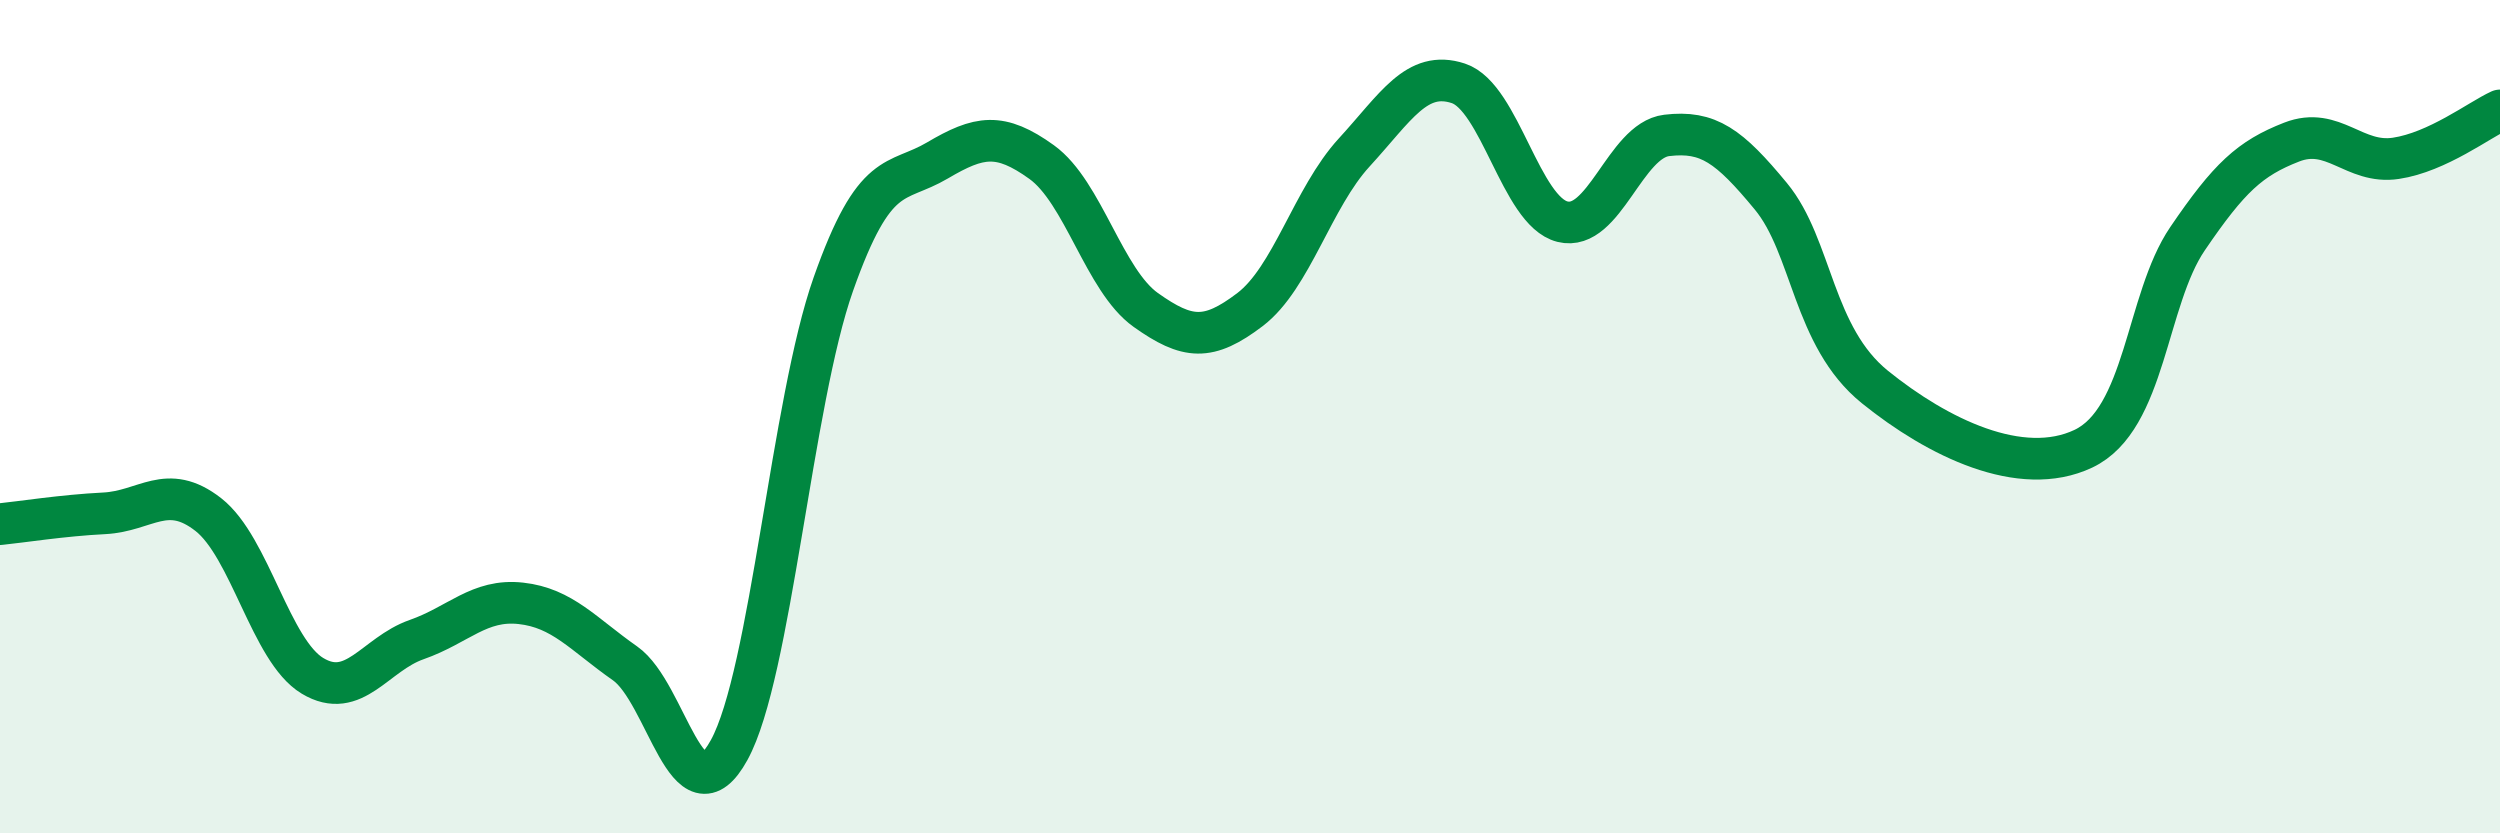
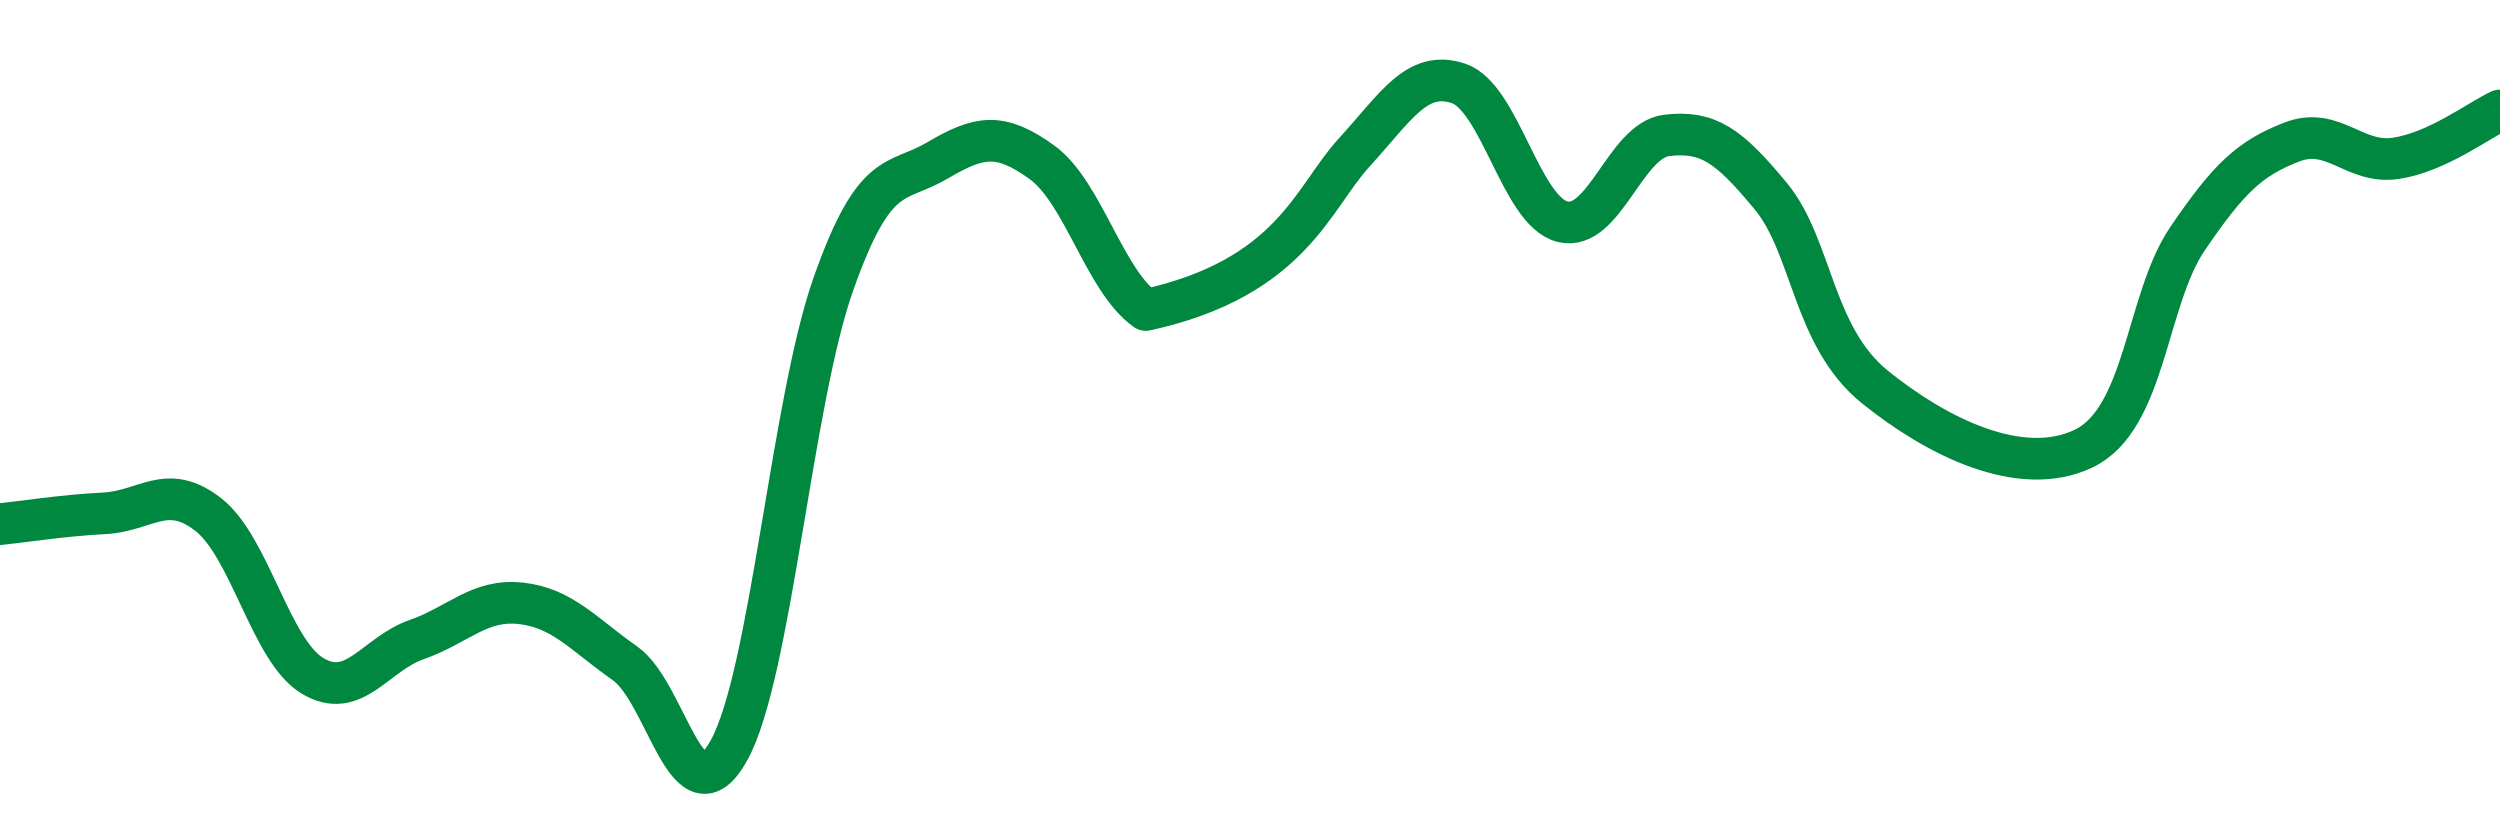
<svg xmlns="http://www.w3.org/2000/svg" width="60" height="20" viewBox="0 0 60 20">
-   <path d="M 0,12.58 C 0.5,12.53 1.5,12.37 2.5,12.32 C 3.5,12.27 4,11.57 5,12.35 C 6,13.13 6.5,15.62 7.5,16.22 C 8.5,16.82 9,15.7 10,15.35 C 11,15 11.5,14.37 12.5,14.48 C 13.5,14.59 14,15.22 15,15.92 C 16,16.62 16.5,19.82 17.5,18 C 18.5,16.18 19,9.65 20,6.82 C 21,3.99 21.5,4.44 22.5,3.85 C 23.5,3.26 24,3.17 25,3.89 C 26,4.61 26.5,6.73 27.5,7.44 C 28.5,8.15 29,8.19 30,7.43 C 31,6.67 31.5,4.75 32.5,3.66 C 33.5,2.57 34,1.67 35,2 C 36,2.33 36.5,5.07 37.5,5.32 C 38.5,5.57 39,3.37 40,3.25 C 41,3.13 41.5,3.5 42.5,4.71 C 43.5,5.92 43.5,8.08 45,9.29 C 46.5,10.5 48.5,11.48 50,10.77 C 51.5,10.06 51.5,7.2 52.5,5.73 C 53.5,4.26 54,3.8 55,3.41 C 56,3.02 56.5,3.95 57.5,3.8 C 58.5,3.65 59.5,2.88 60,2.65L60 20L0 20Z" fill="#008740" opacity="0.1" stroke-linecap="round" stroke-linejoin="round" />
-   <path d="M 0,12.58 C 0.5,12.53 1.5,12.37 2.5,12.32 C 3.5,12.27 4,11.57 5,12.35 C 6,13.13 6.5,15.62 7.5,16.22 C 8.5,16.82 9,15.7 10,15.35 C 11,15 11.5,14.37 12.5,14.48 C 13.5,14.59 14,15.22 15,15.92 C 16,16.62 16.5,19.82 17.5,18 C 18.5,16.18 19,9.65 20,6.82 C 21,3.99 21.5,4.44 22.5,3.85 C 23.5,3.26 24,3.17 25,3.89 C 26,4.61 26.5,6.73 27.5,7.44 C 28.5,8.15 29,8.19 30,7.43 C 31,6.67 31.5,4.75 32.5,3.66 C 33.5,2.57 34,1.67 35,2 C 36,2.33 36.5,5.07 37.5,5.32 C 38.5,5.57 39,3.37 40,3.25 C 41,3.13 41.5,3.5 42.5,4.71 C 43.5,5.92 43.5,8.08 45,9.29 C 46.5,10.5 48.5,11.48 50,10.77 C 51.5,10.06 51.5,7.2 52.5,5.73 C 53.5,4.26 54,3.8 55,3.41 C 56,3.02 56.5,3.95 57.5,3.8 C 58.5,3.65 59.5,2.88 60,2.65" stroke="#008740" stroke-width="1" fill="none" stroke-linecap="round" stroke-linejoin="round" />
+   <path d="M 0,12.58 C 0.5,12.53 1.5,12.37 2.5,12.32 C 3.5,12.27 4,11.57 5,12.35 C 6,13.13 6.5,15.62 7.5,16.22 C 8.5,16.82 9,15.7 10,15.35 C 11,15 11.5,14.37 12.5,14.48 C 13.5,14.59 14,15.22 15,15.92 C 16,16.62 16.5,19.82 17.5,18 C 18.5,16.18 19,9.65 20,6.82 C 21,3.99 21.5,4.44 22.5,3.85 C 23.5,3.26 24,3.17 25,3.89 C 26,4.61 26.5,6.73 27.5,7.44 C 31,6.67 31.5,4.75 32.5,3.66 C 33.5,2.57 34,1.67 35,2 C 36,2.33 36.5,5.07 37.5,5.32 C 38.5,5.57 39,3.37 40,3.25 C 41,3.13 41.5,3.5 42.5,4.71 C 43.5,5.92 43.5,8.08 45,9.29 C 46.5,10.5 48.5,11.48 50,10.77 C 51.5,10.06 51.5,7.2 52.5,5.73 C 53.5,4.26 54,3.8 55,3.41 C 56,3.02 56.5,3.95 57.5,3.8 C 58.5,3.65 59.5,2.88 60,2.65" stroke="#008740" stroke-width="1" fill="none" stroke-linecap="round" stroke-linejoin="round" />
</svg>